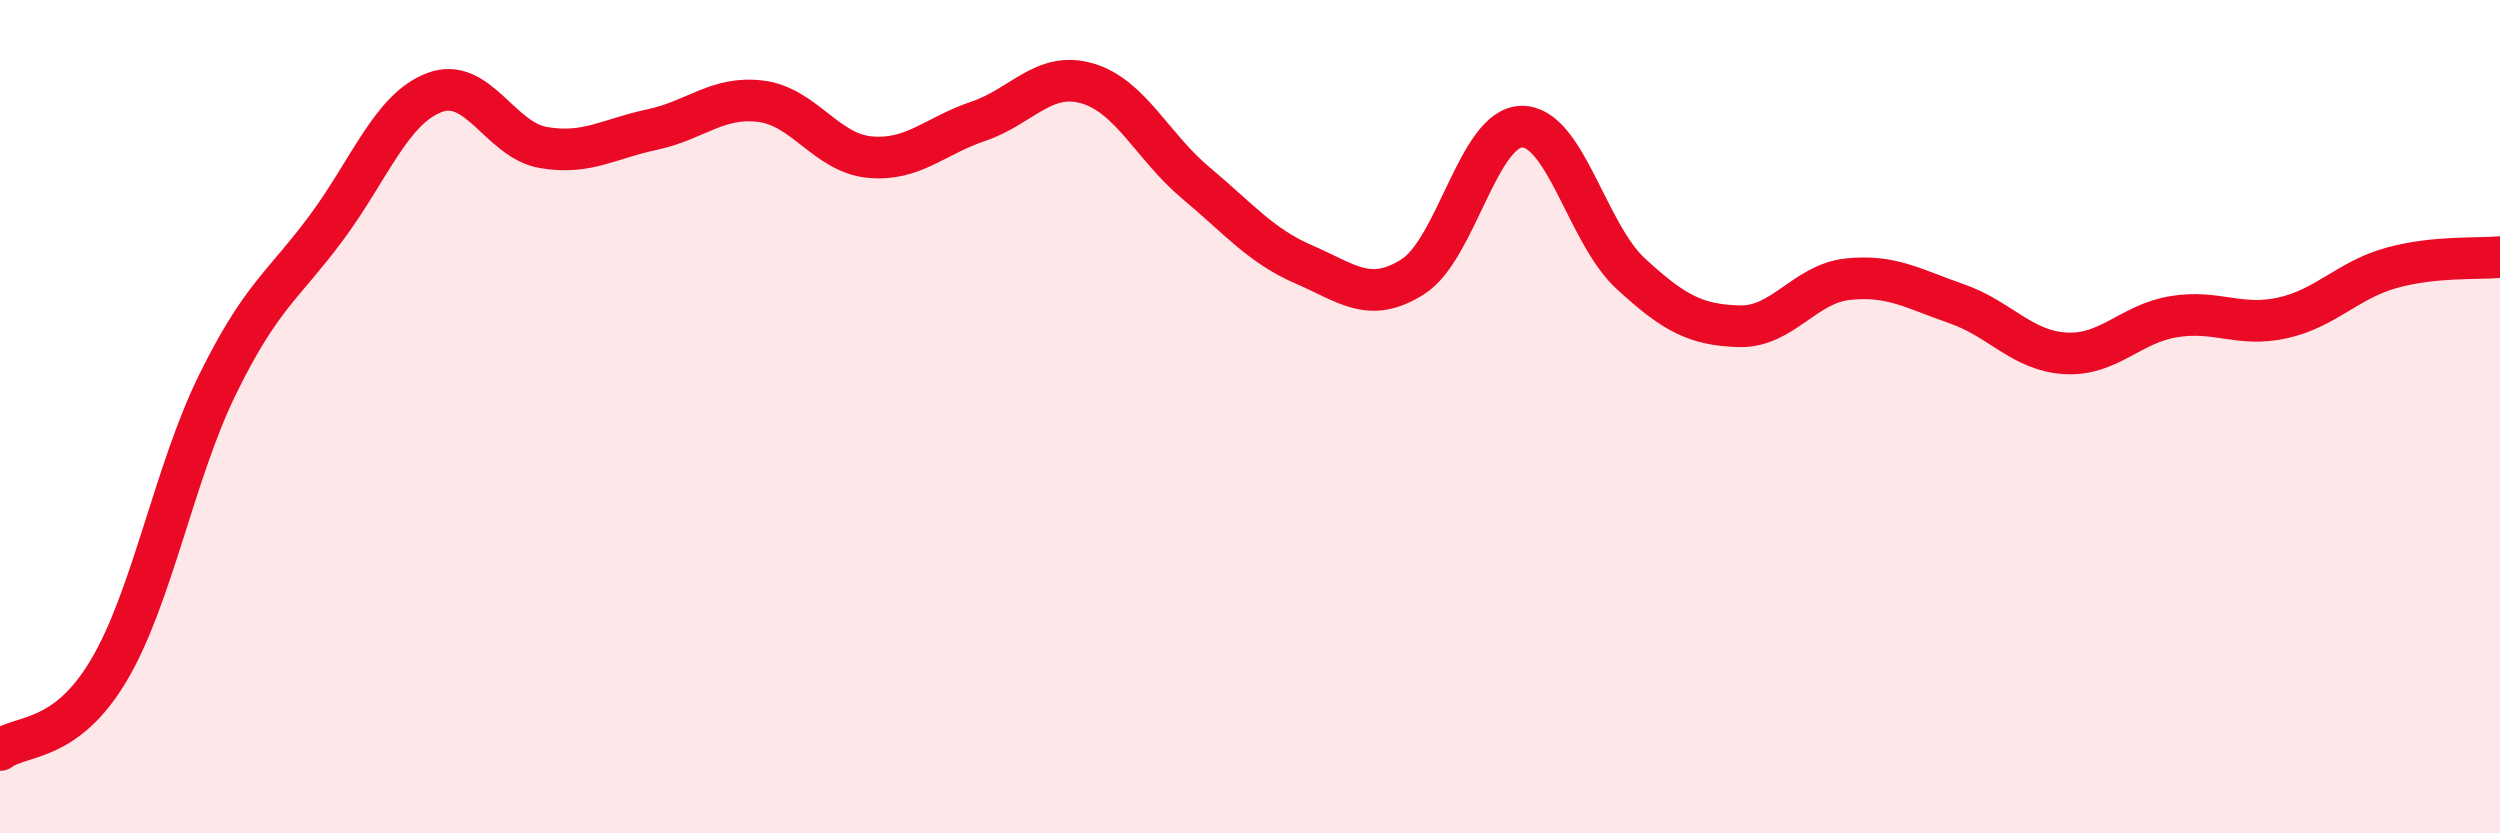
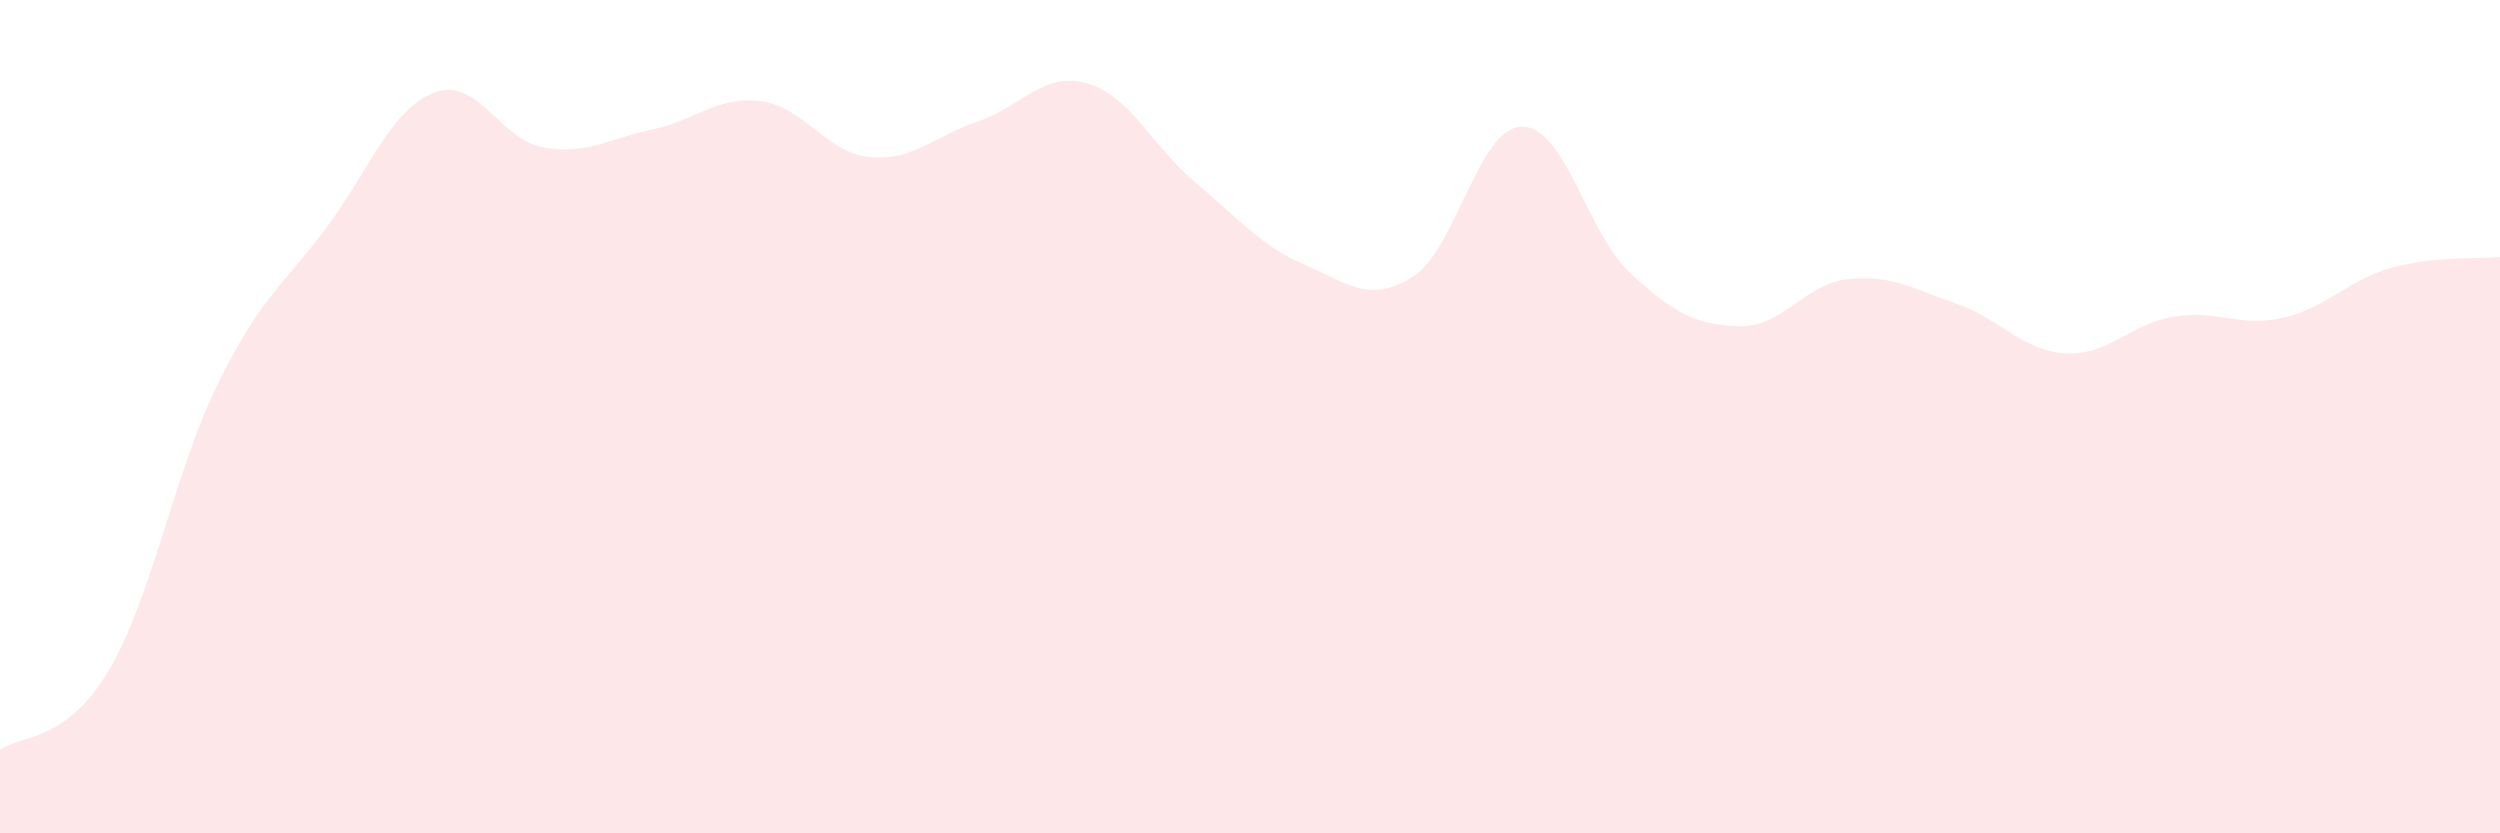
<svg xmlns="http://www.w3.org/2000/svg" width="60" height="20" viewBox="0 0 60 20">
  <path d="M 0,18 C 0.52,17.62 1.57,17.84 2.61,16.09 C 3.65,14.34 4.18,11.35 5.22,9.23 C 6.26,7.11 6.79,6.87 7.83,5.47 C 8.87,4.07 9.39,2.61 10.43,2.22 C 11.47,1.83 12,3.36 13.04,3.54 C 14.08,3.72 14.61,3.33 15.65,3.11 C 16.69,2.89 17.22,2.3 18.26,2.43 C 19.3,2.56 19.83,3.67 20.87,3.77 C 21.91,3.87 22.44,3.26 23.48,2.91 C 24.52,2.56 25.05,1.7 26.09,2 C 27.13,2.3 27.66,3.52 28.7,4.39 C 29.74,5.26 30.26,5.9 31.3,6.35 C 32.34,6.8 32.87,7.3 33.91,6.64 C 34.95,5.98 35.48,3.06 36.52,3.04 C 37.56,3.02 38.09,5.6 39.13,6.56 C 40.17,7.52 40.7,7.8 41.74,7.83 C 42.78,7.86 43.31,6.81 44.35,6.7 C 45.39,6.59 45.92,6.93 46.96,7.29 C 48,7.65 48.53,8.42 49.57,8.48 C 50.61,8.54 51.13,7.77 52.17,7.6 C 53.21,7.43 53.74,7.86 54.78,7.63 C 55.82,7.4 56.35,6.72 57.39,6.43 C 58.43,6.14 59.48,6.22 60,6.17L60 20L0 20Z" fill="#EB0A25" opacity="0.1" stroke-linecap="round" stroke-linejoin="round" />
-   <path d="M 0,18 C 0.52,17.62 1.57,17.84 2.61,16.09 C 3.65,14.34 4.18,11.35 5.22,9.23 C 6.26,7.11 6.79,6.87 7.83,5.47 C 8.87,4.07 9.39,2.61 10.43,2.22 C 11.47,1.83 12,3.36 13.04,3.54 C 14.08,3.72 14.61,3.33 15.65,3.11 C 16.69,2.89 17.22,2.3 18.26,2.43 C 19.3,2.56 19.83,3.67 20.87,3.77 C 21.91,3.87 22.44,3.26 23.48,2.91 C 24.52,2.56 25.05,1.7 26.09,2 C 27.13,2.3 27.66,3.52 28.7,4.39 C 29.74,5.26 30.26,5.9 31.3,6.35 C 32.34,6.8 32.87,7.3 33.91,6.64 C 34.95,5.98 35.48,3.06 36.52,3.04 C 37.56,3.02 38.09,5.6 39.13,6.56 C 40.17,7.52 40.7,7.8 41.74,7.83 C 42.78,7.86 43.31,6.81 44.35,6.7 C 45.39,6.59 45.92,6.93 46.96,7.29 C 48,7.65 48.53,8.42 49.57,8.48 C 50.61,8.54 51.13,7.77 52.17,7.6 C 53.21,7.43 53.74,7.86 54.78,7.63 C 55.82,7.4 56.35,6.72 57.39,6.43 C 58.43,6.14 59.48,6.22 60,6.17" stroke="#EB0A25" stroke-width="1" fill="none" stroke-linecap="round" stroke-linejoin="round" />
</svg>